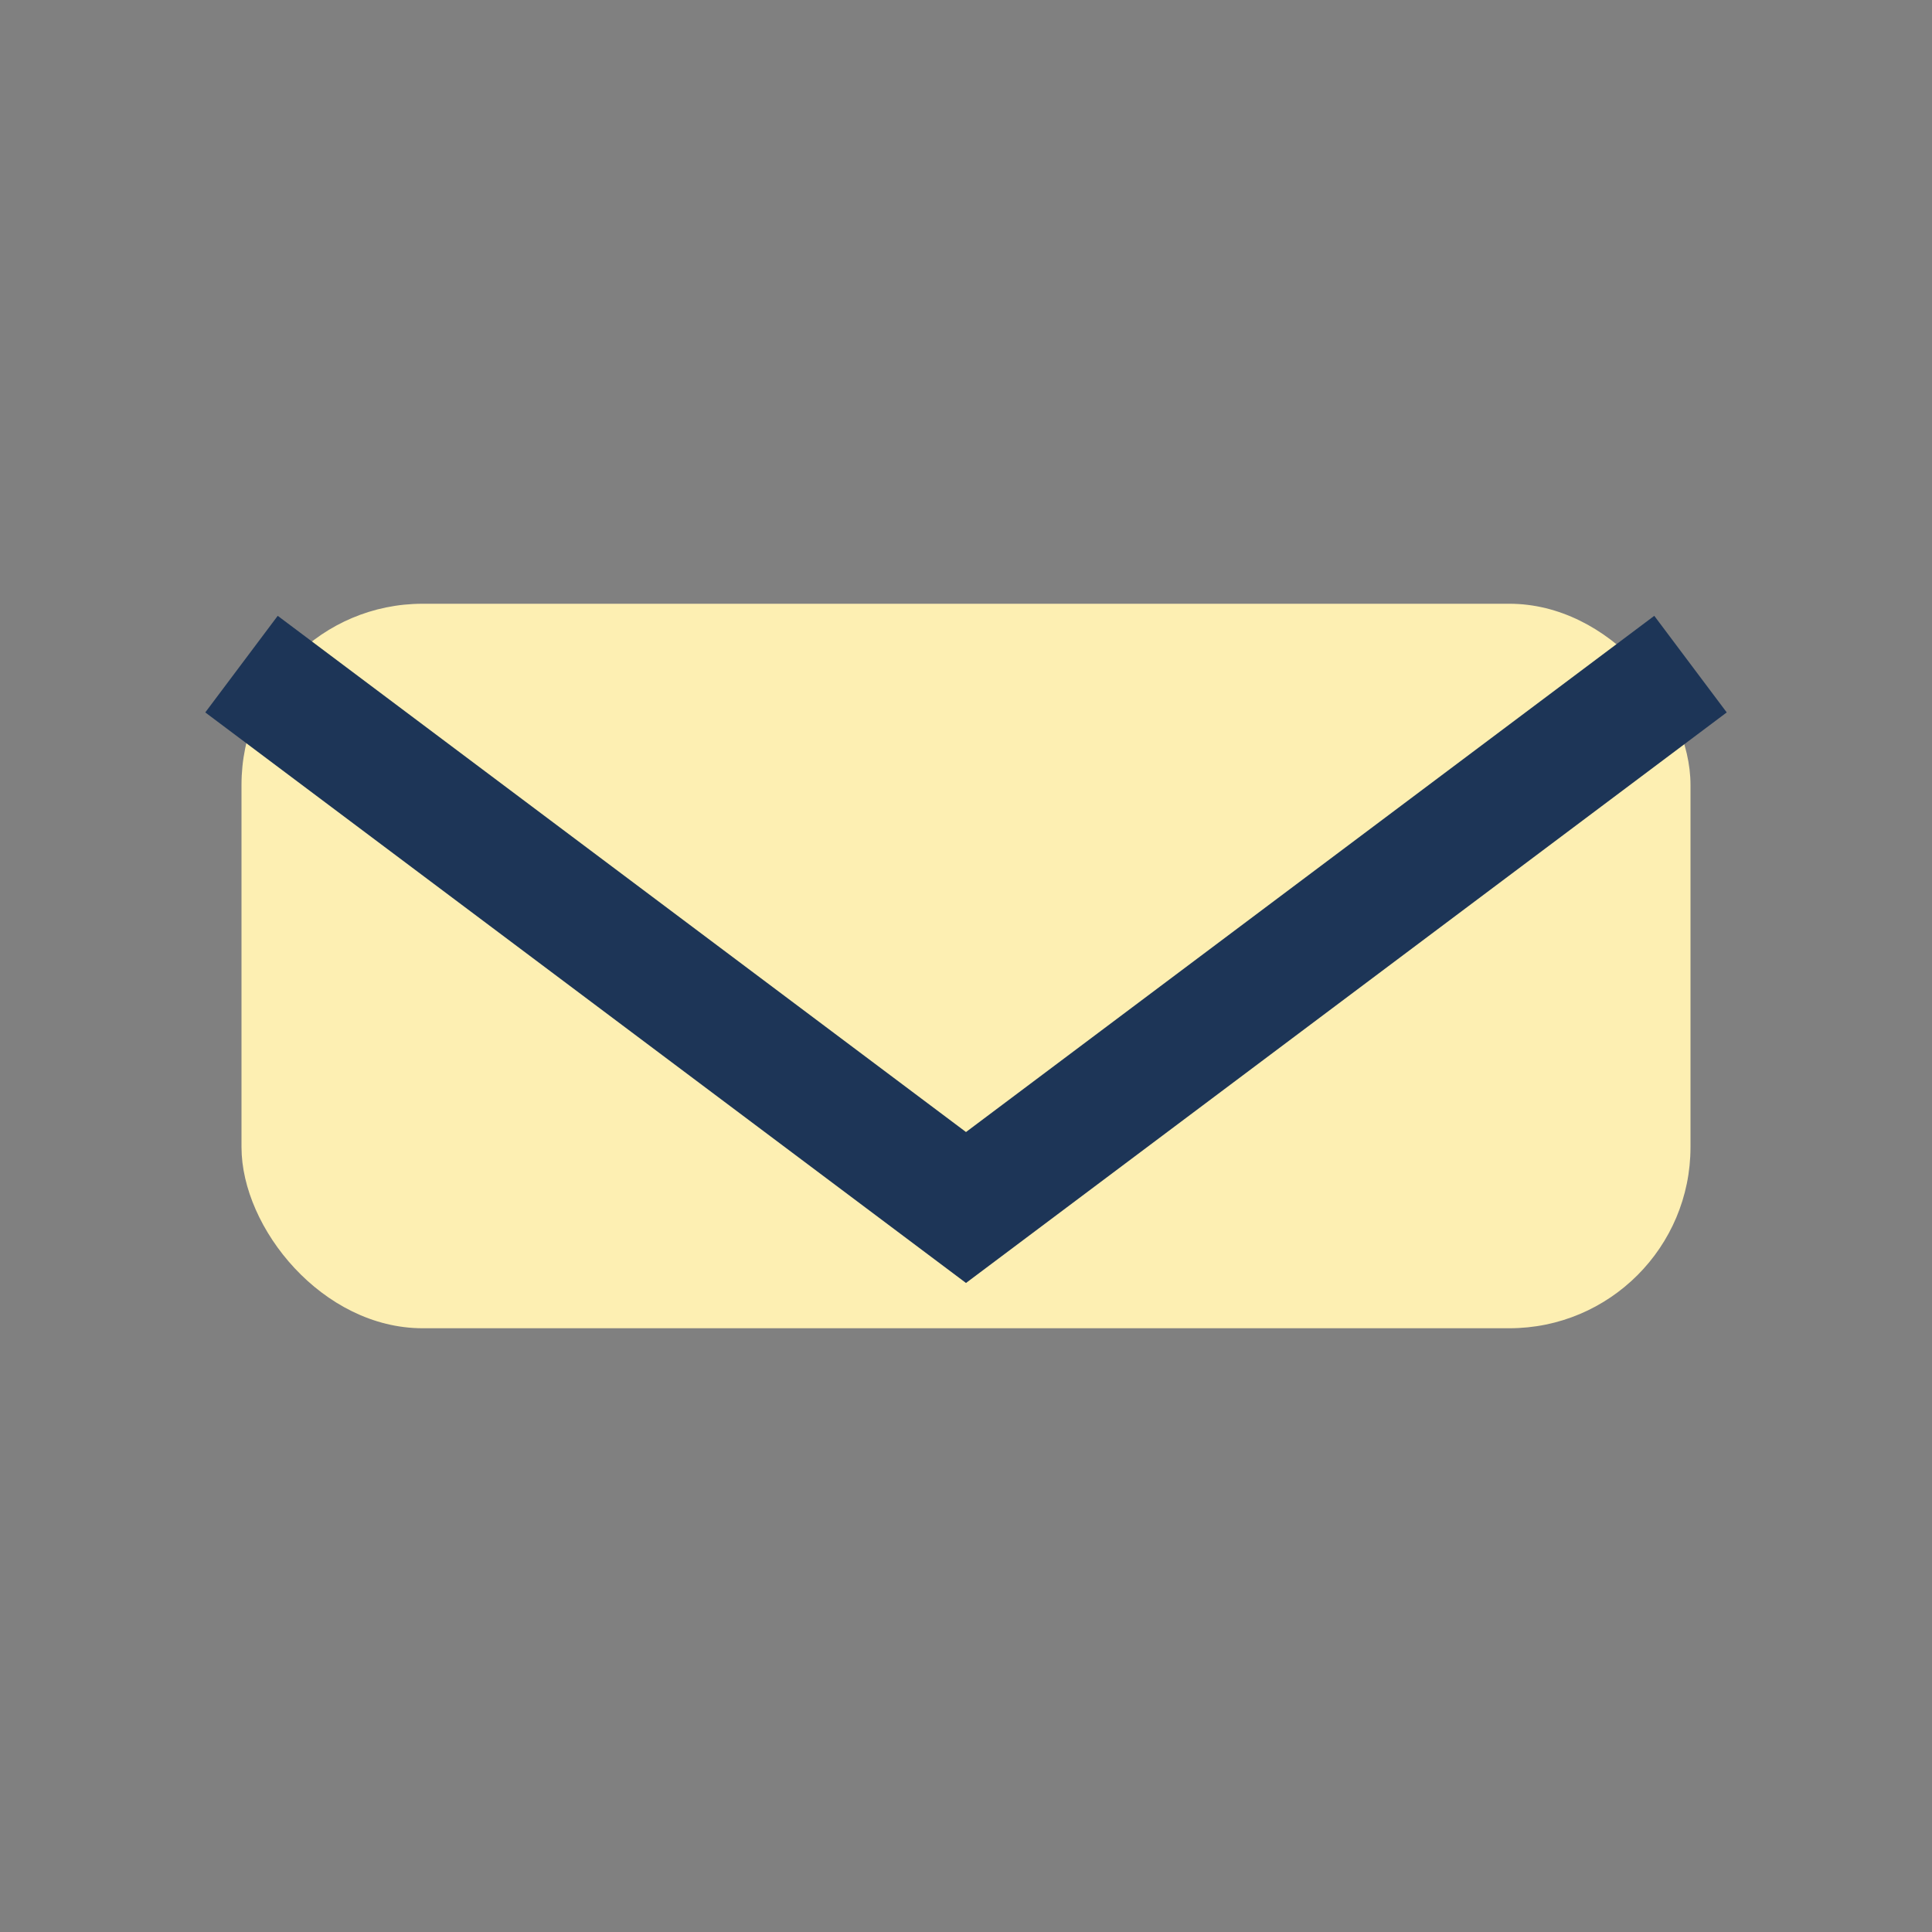
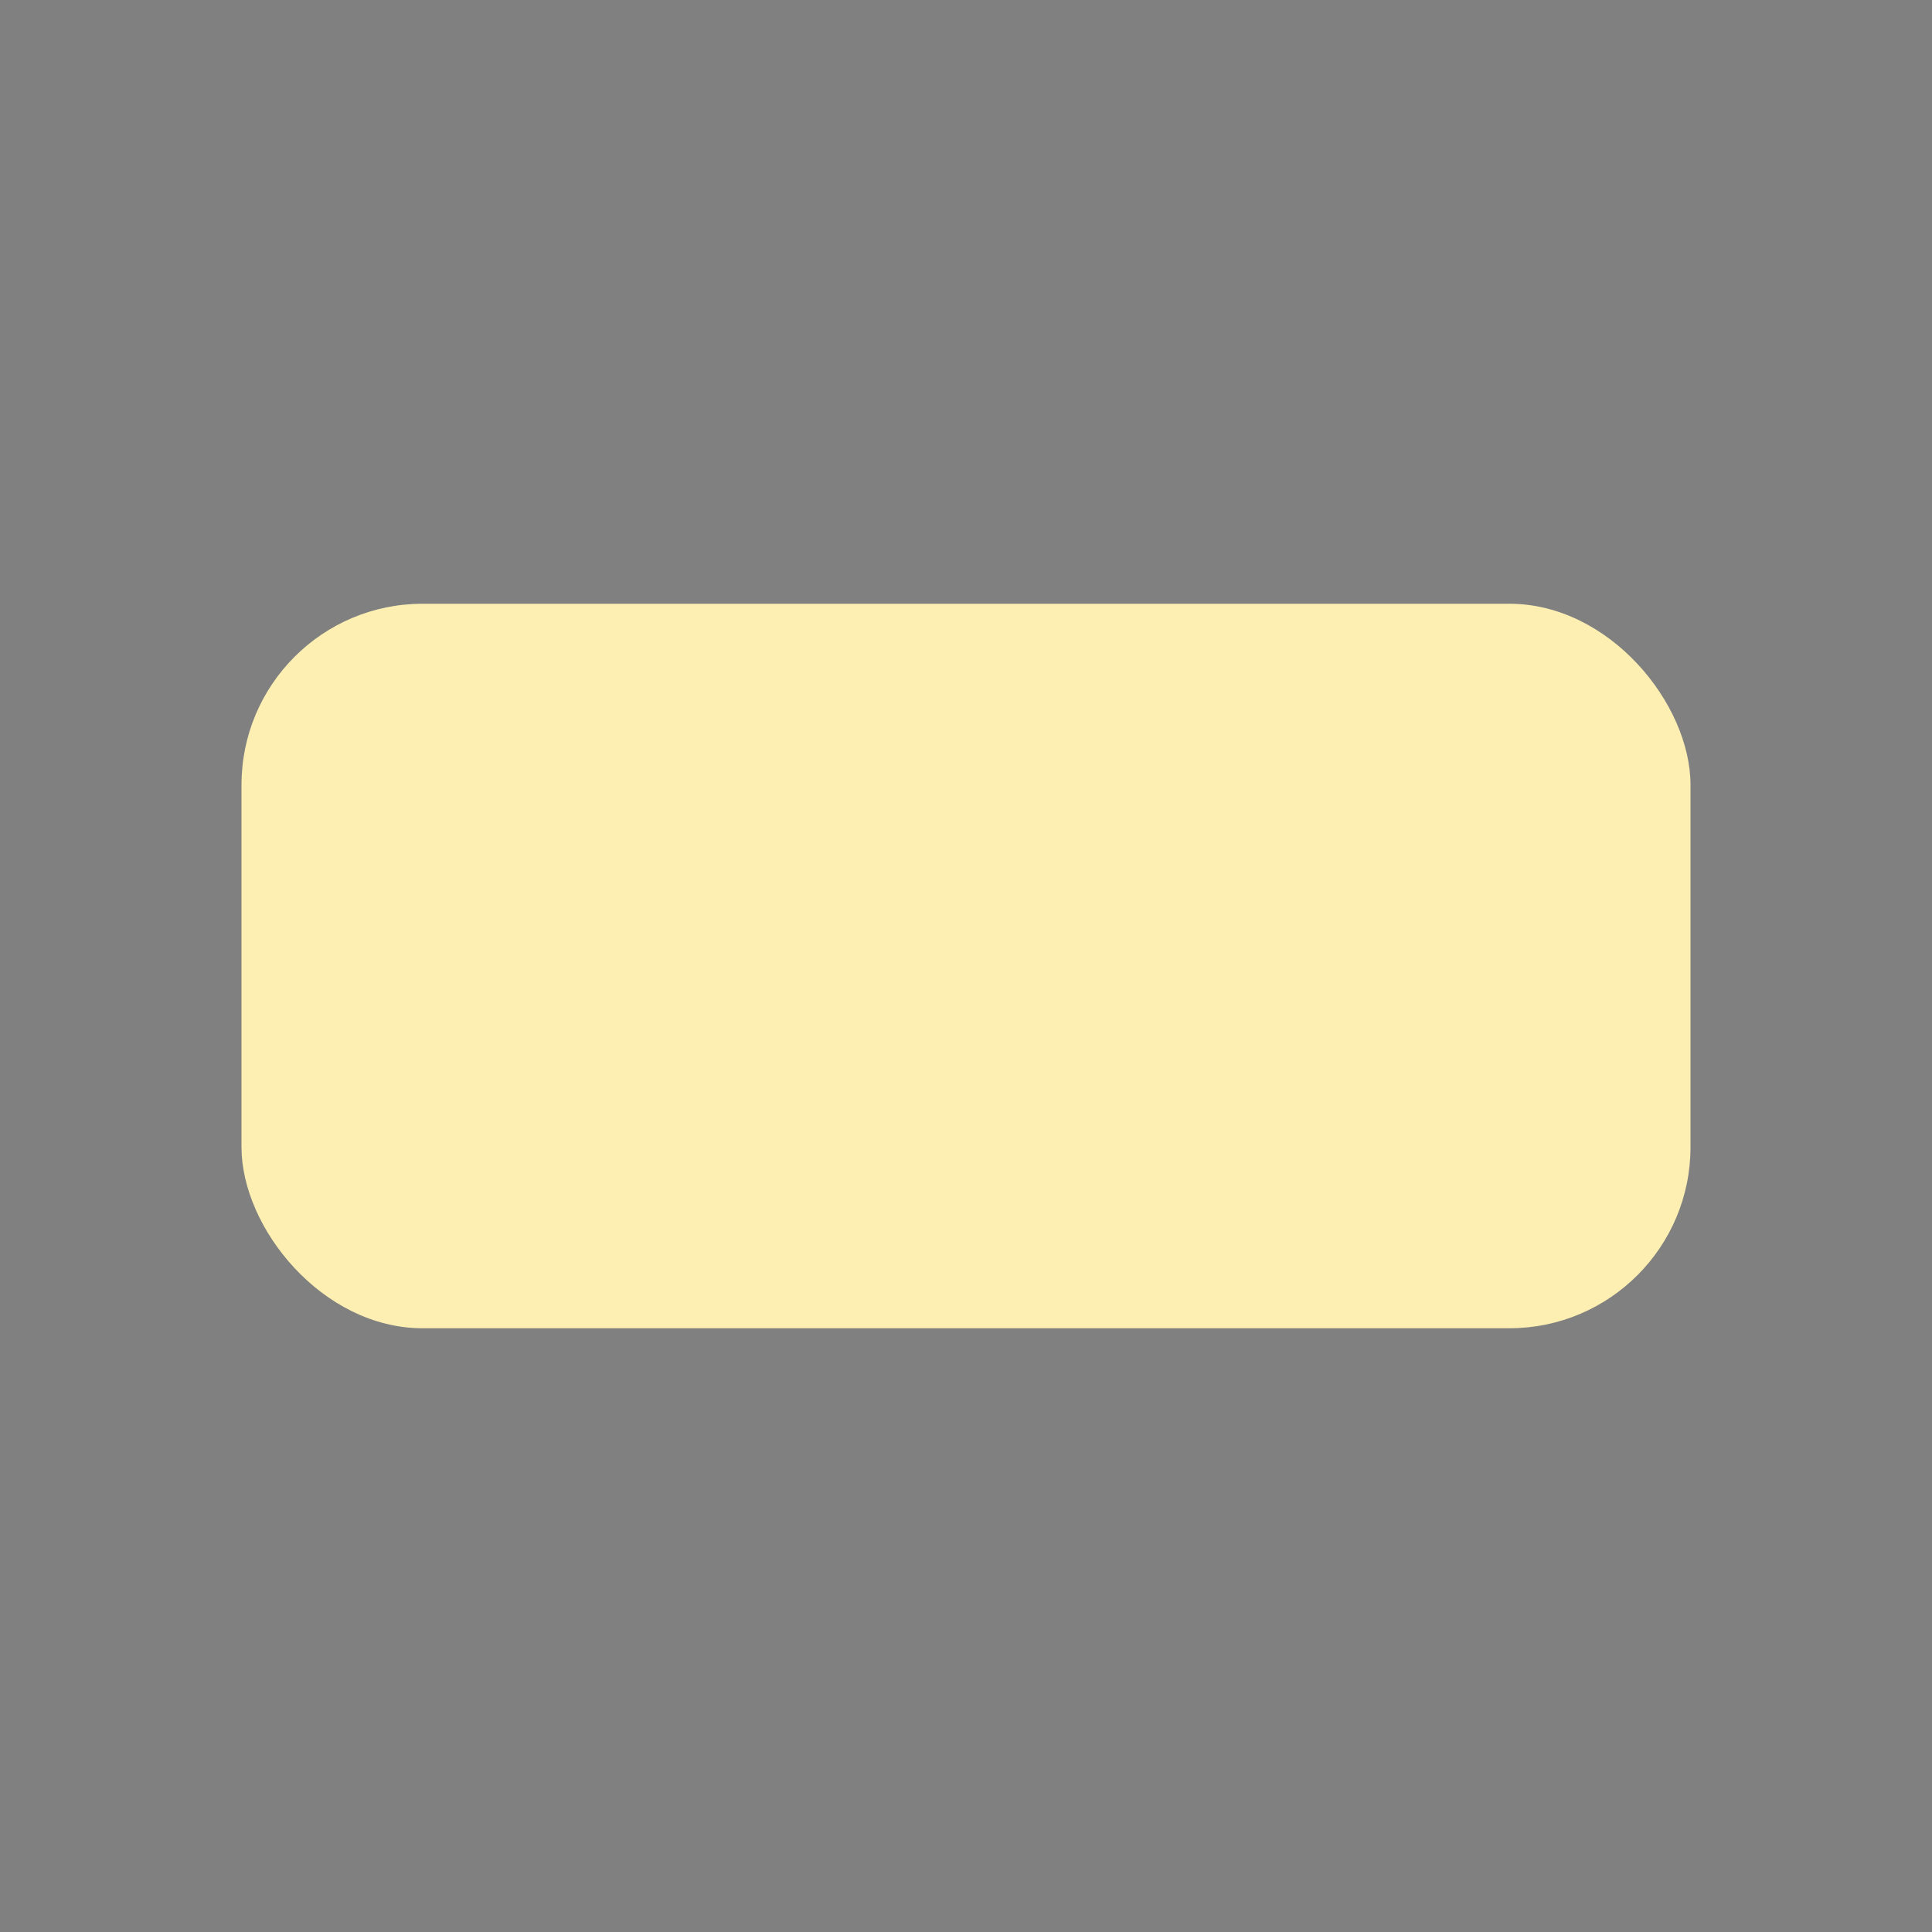
<svg xmlns="http://www.w3.org/2000/svg" width="32" height="32" viewBox="0 0 32 32">
  <rect x="0" y="0" width="32" height="32" fill="#808080" stroke="none" />
  <rect x="4" y="10" width="24" height="12" rx="3" fill="#FDEFB2" />
-   <path d="M4 11l12 9 12-9" stroke="#1D3557" stroke-width="2" fill="none" />
</svg>